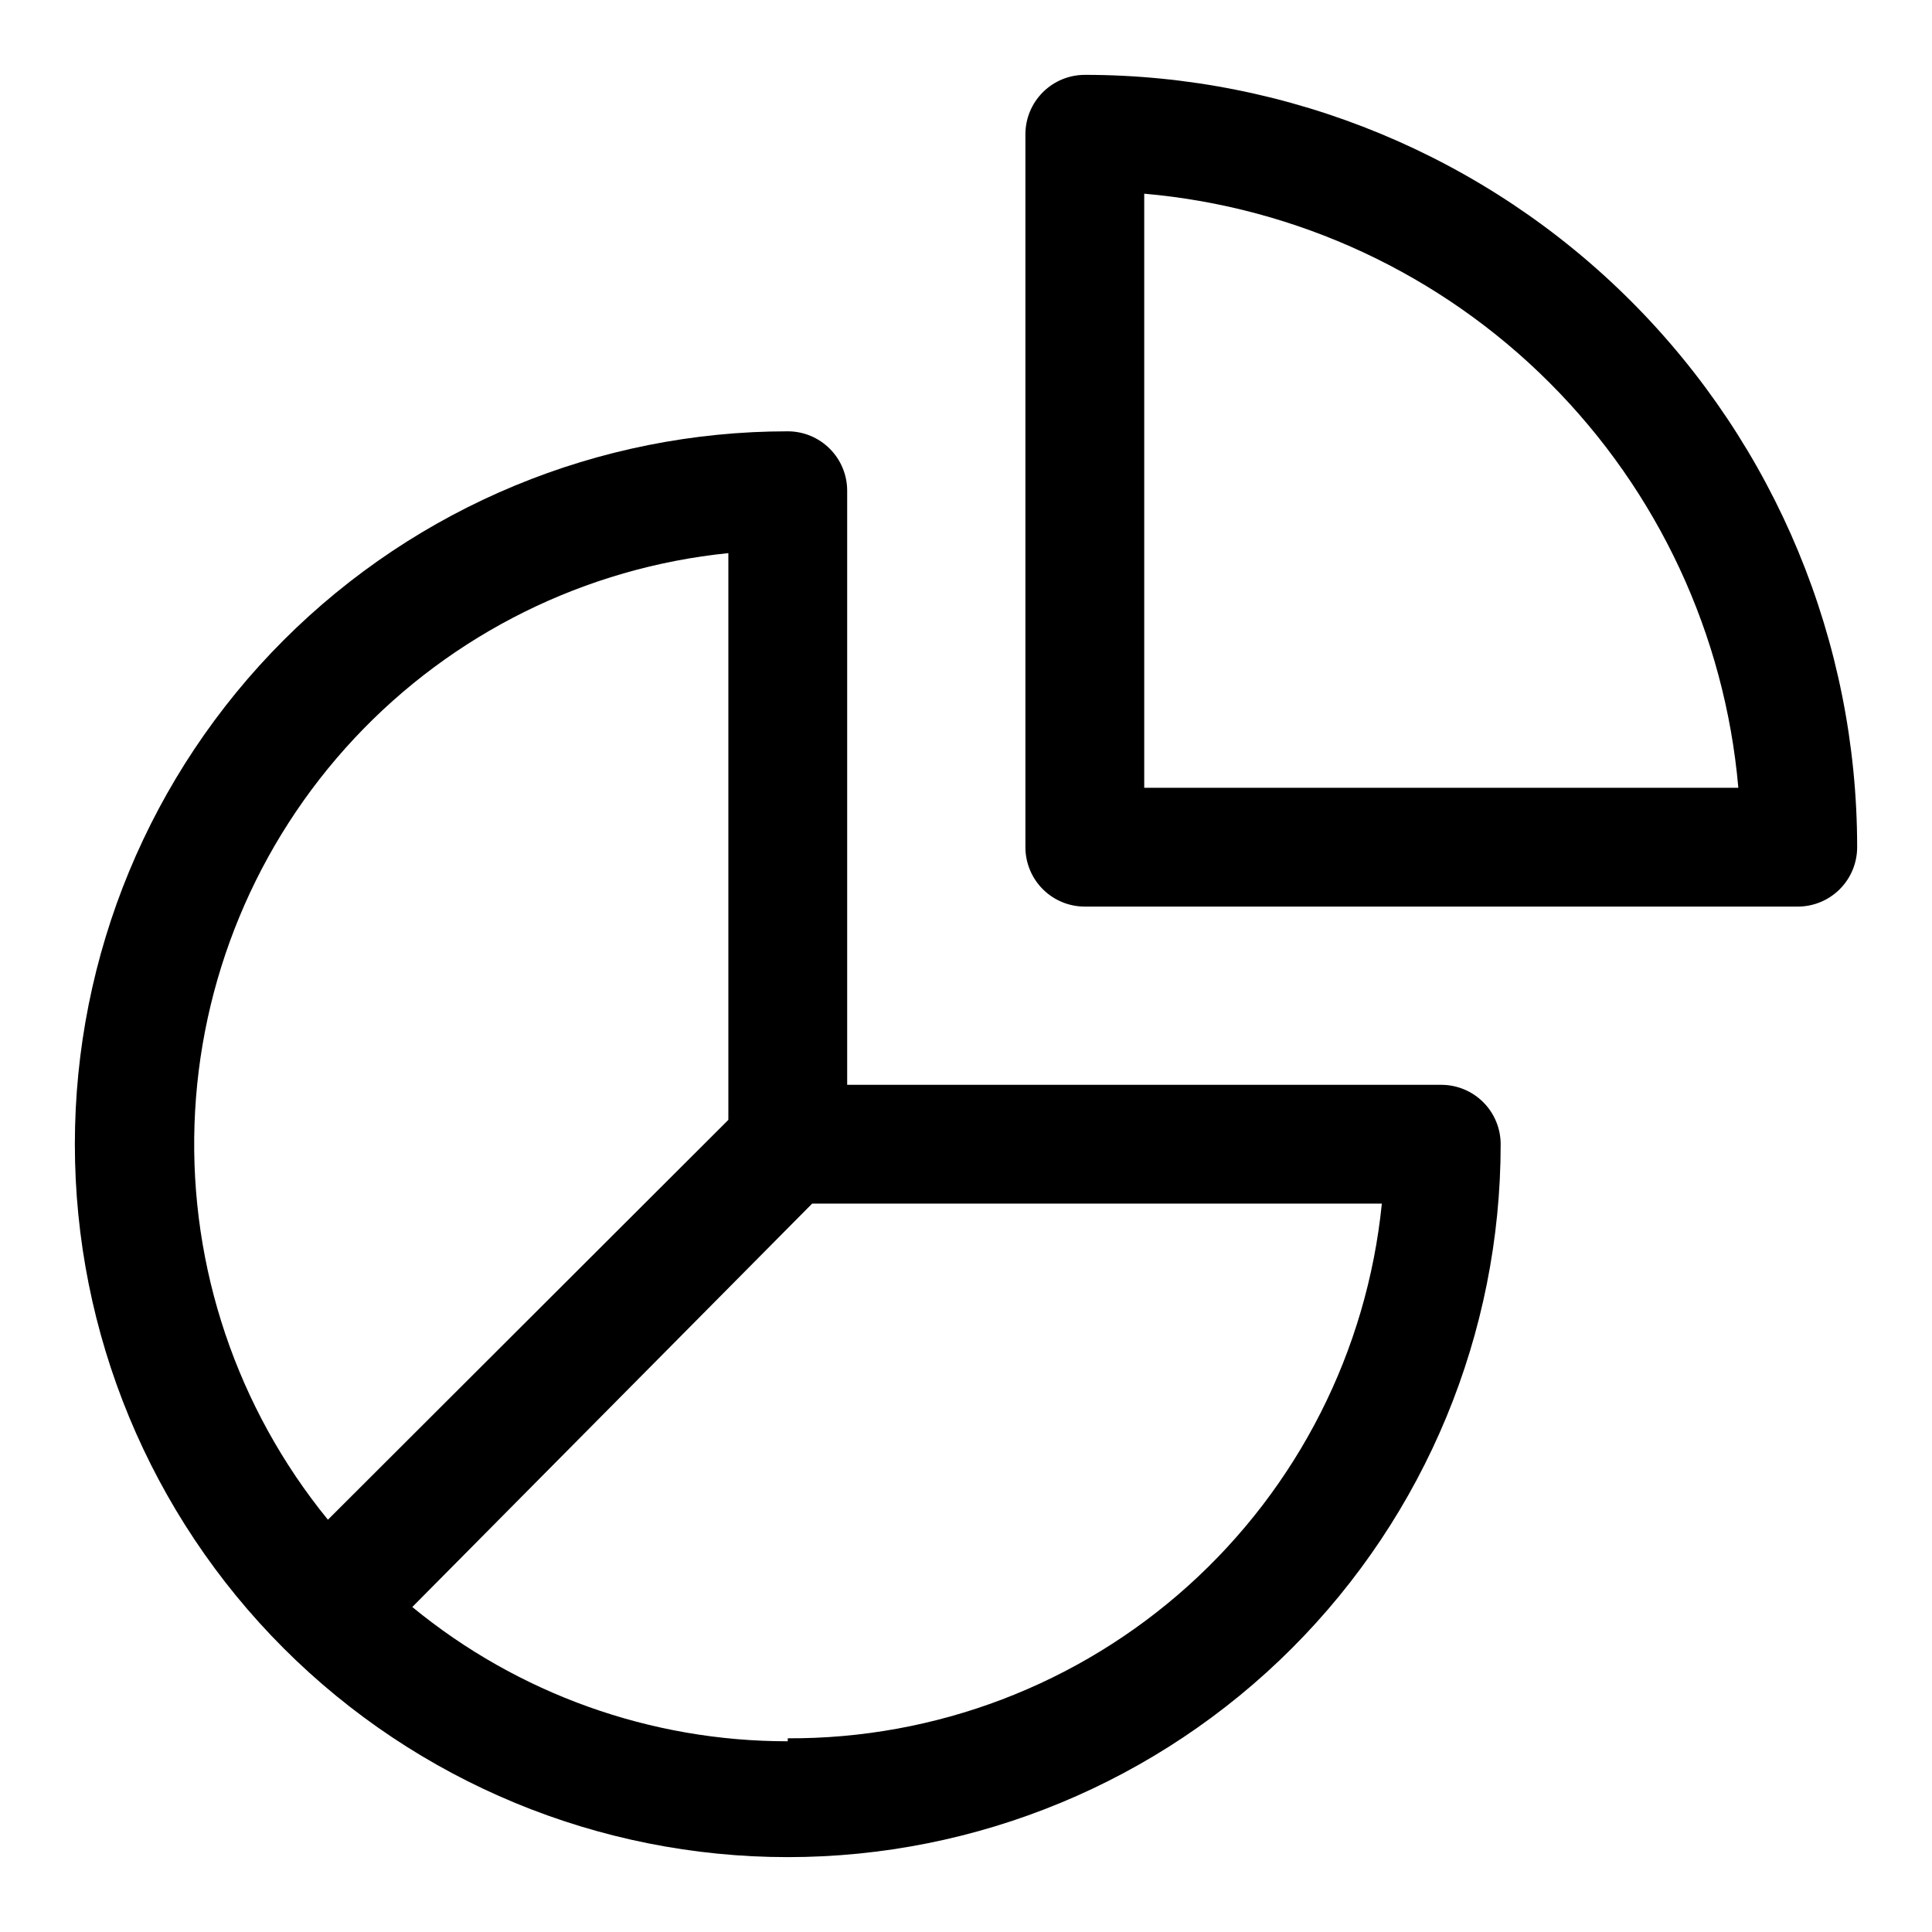
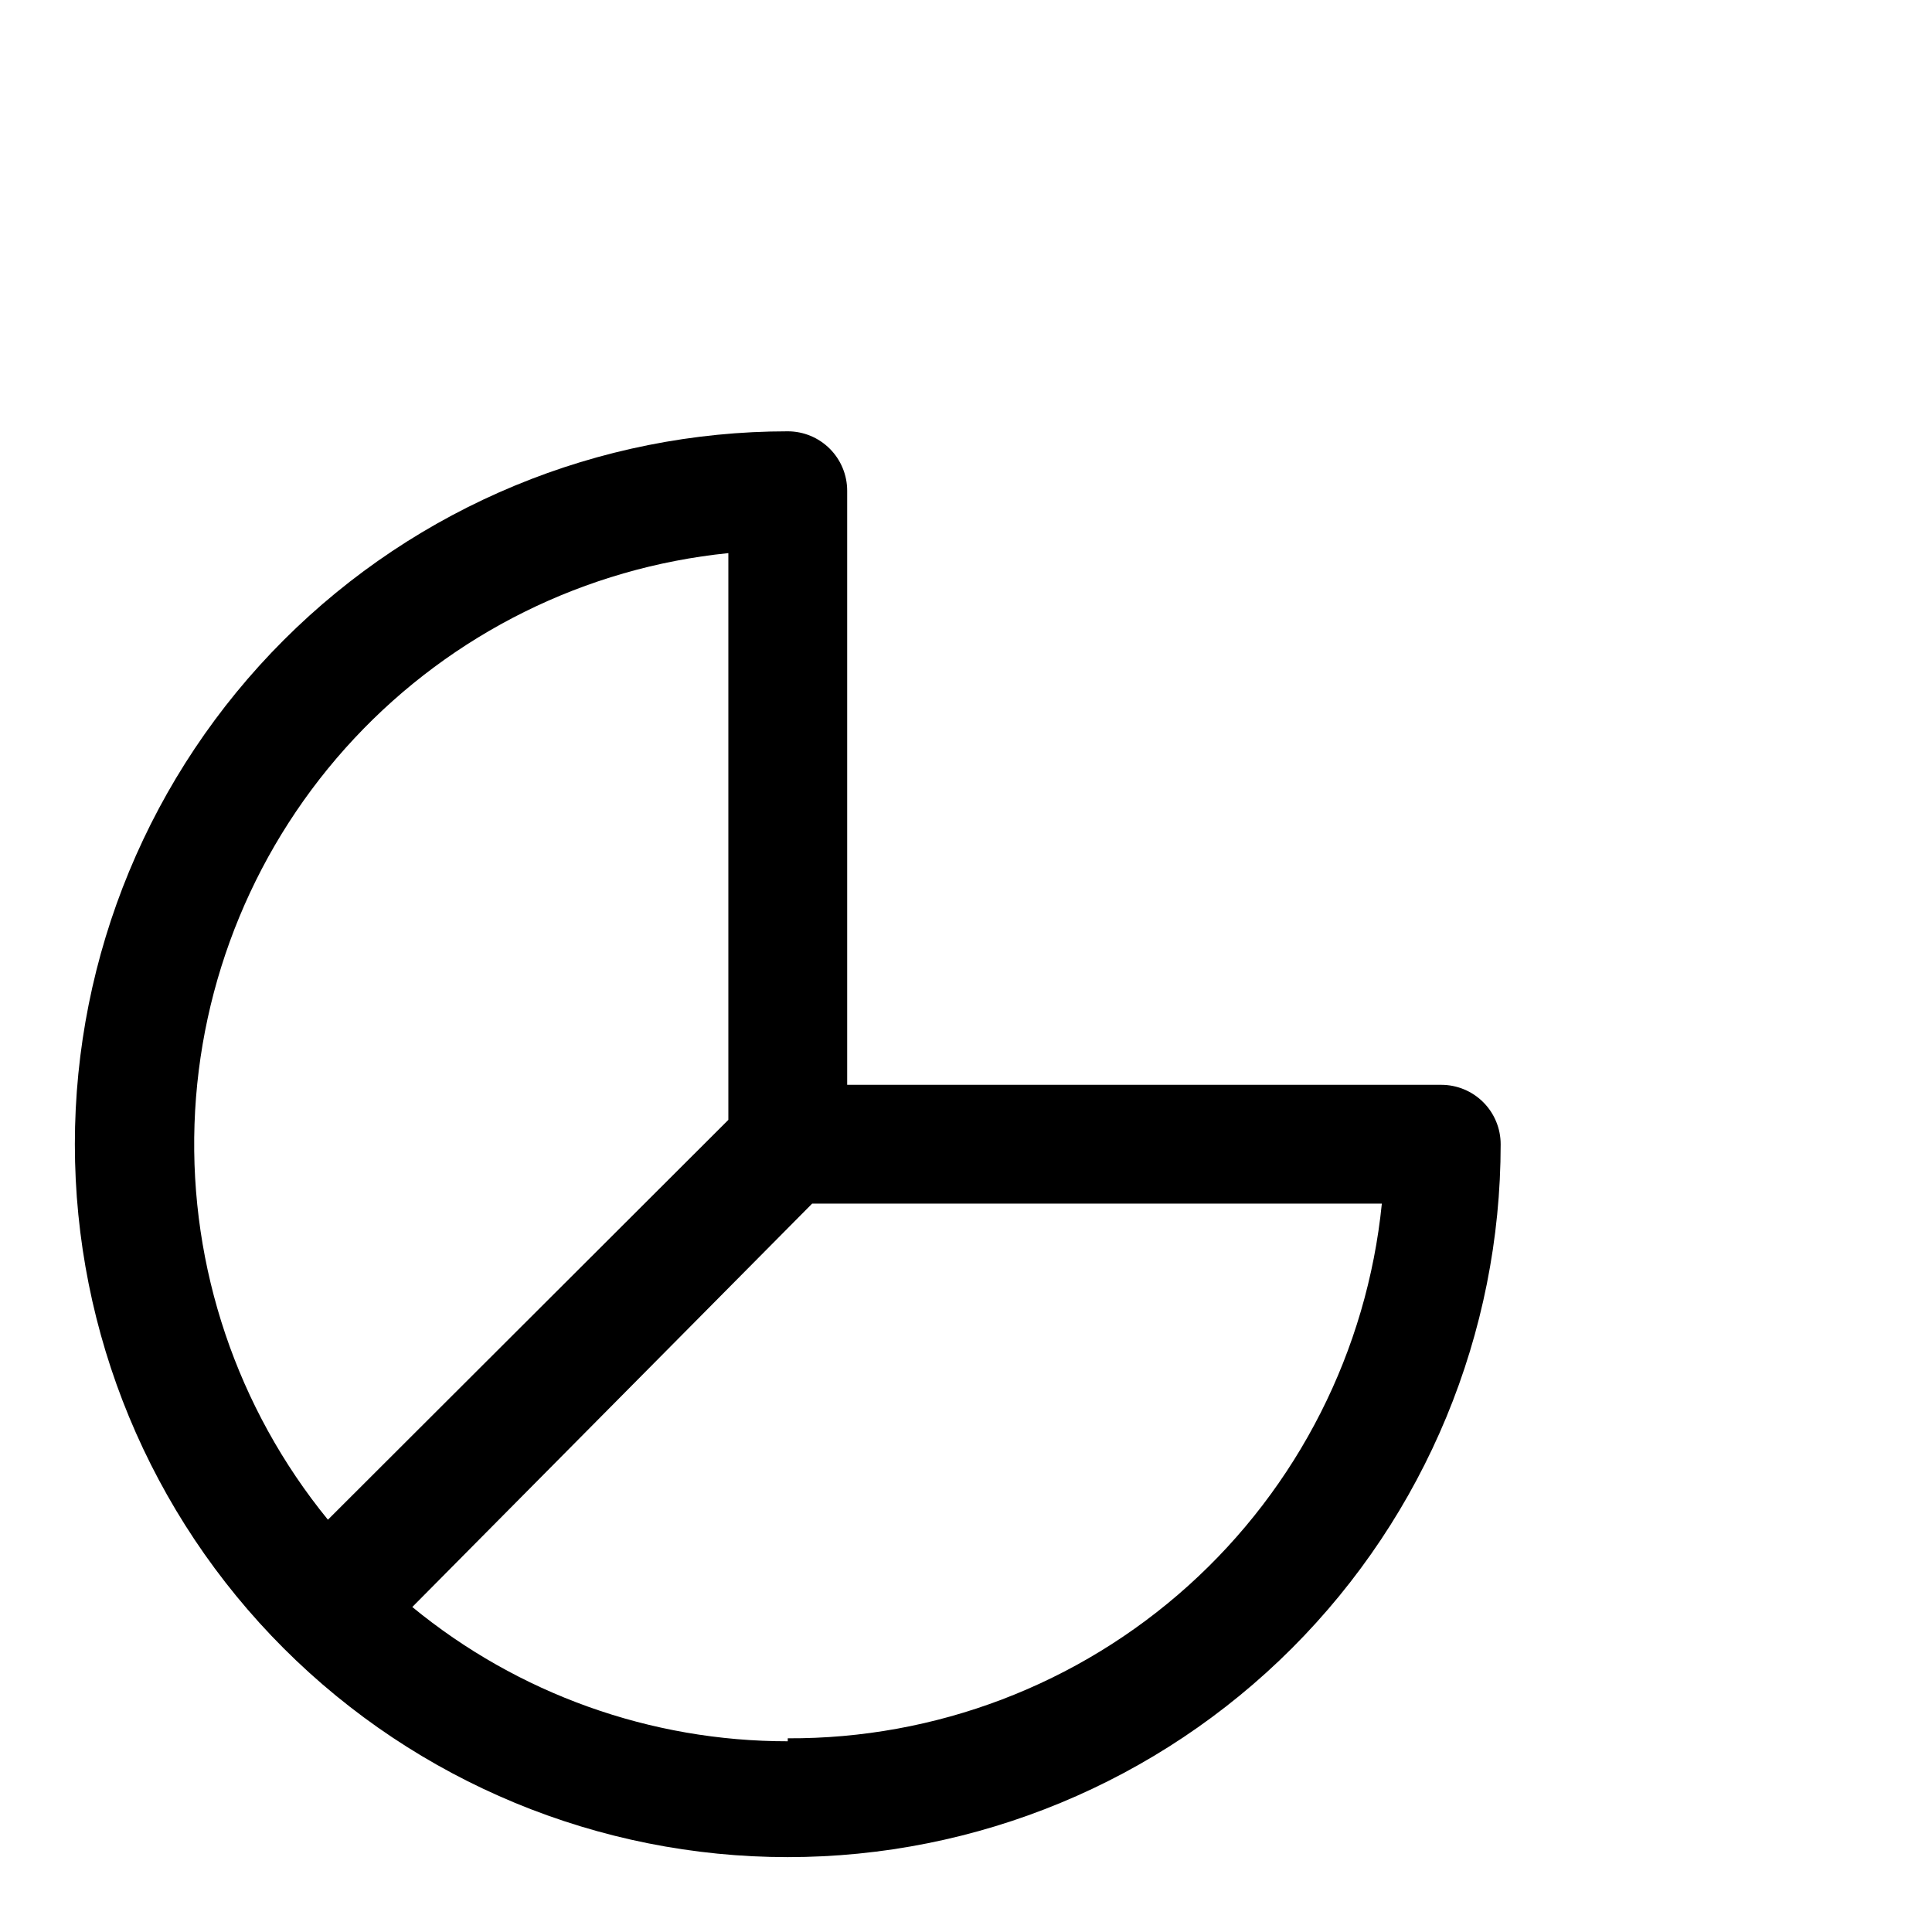
<svg xmlns="http://www.w3.org/2000/svg" fill="#000000" width="800px" height="800px" version="1.1" viewBox="144 144 512 512">
  <g>
-     <path d="m431.49 163.84c-4.176 0-8.184 1.66-11.133 4.613-2.953 2.953-4.613 6.957-4.613 11.133v188.93c0 4.176 1.66 8.18 4.613 11.133 2.949 2.953 6.957 4.609 11.133 4.609h188.93c4.176 0 8.18-1.656 11.133-4.609s4.613-6.957 4.613-11.133c0-54.285-21.566-106.34-59.949-144.73-38.383-38.383-90.441-59.949-144.72-59.949zm15.742 188.93v-157.44c40.562 3.547 78.582 21.273 107.38 50.066s46.52 66.812 50.066 107.38z" />
    <path d="m525.95 431.49h-157.44v-157.44c0-4.176-1.66-8.18-4.613-11.133-2.953-2.953-6.957-4.613-11.133-4.613-50.105 0-98.16 19.906-133.59 55.336-35.43 35.434-55.336 83.488-55.336 133.59s19.906 98.16 55.336 133.59c35.434 35.43 83.488 55.336 133.59 55.336 50.109 0 98.164-19.906 133.59-55.336 35.43-35.434 55.336-83.488 55.336-133.59 0-4.176-1.66-8.18-4.613-11.133-2.949-2.953-6.957-4.609-11.133-4.609zm-188.93-140.91v150.2l-106.12 105.96c-24.074-29.516-36.637-66.762-35.352-104.83 1.285-38.066 16.328-74.379 42.34-102.21 26.012-27.824 61.23-45.273 99.129-49.117zm15.742 314.88v-0.004c-36.289 0.035-71.465-12.543-99.5-35.582l105.96-106.9h150.98c-3.918 38.969-22.219 75.078-51.328 101.28-29.113 26.199-66.945 40.609-106.11 40.414z" />
  </g>
</svg>